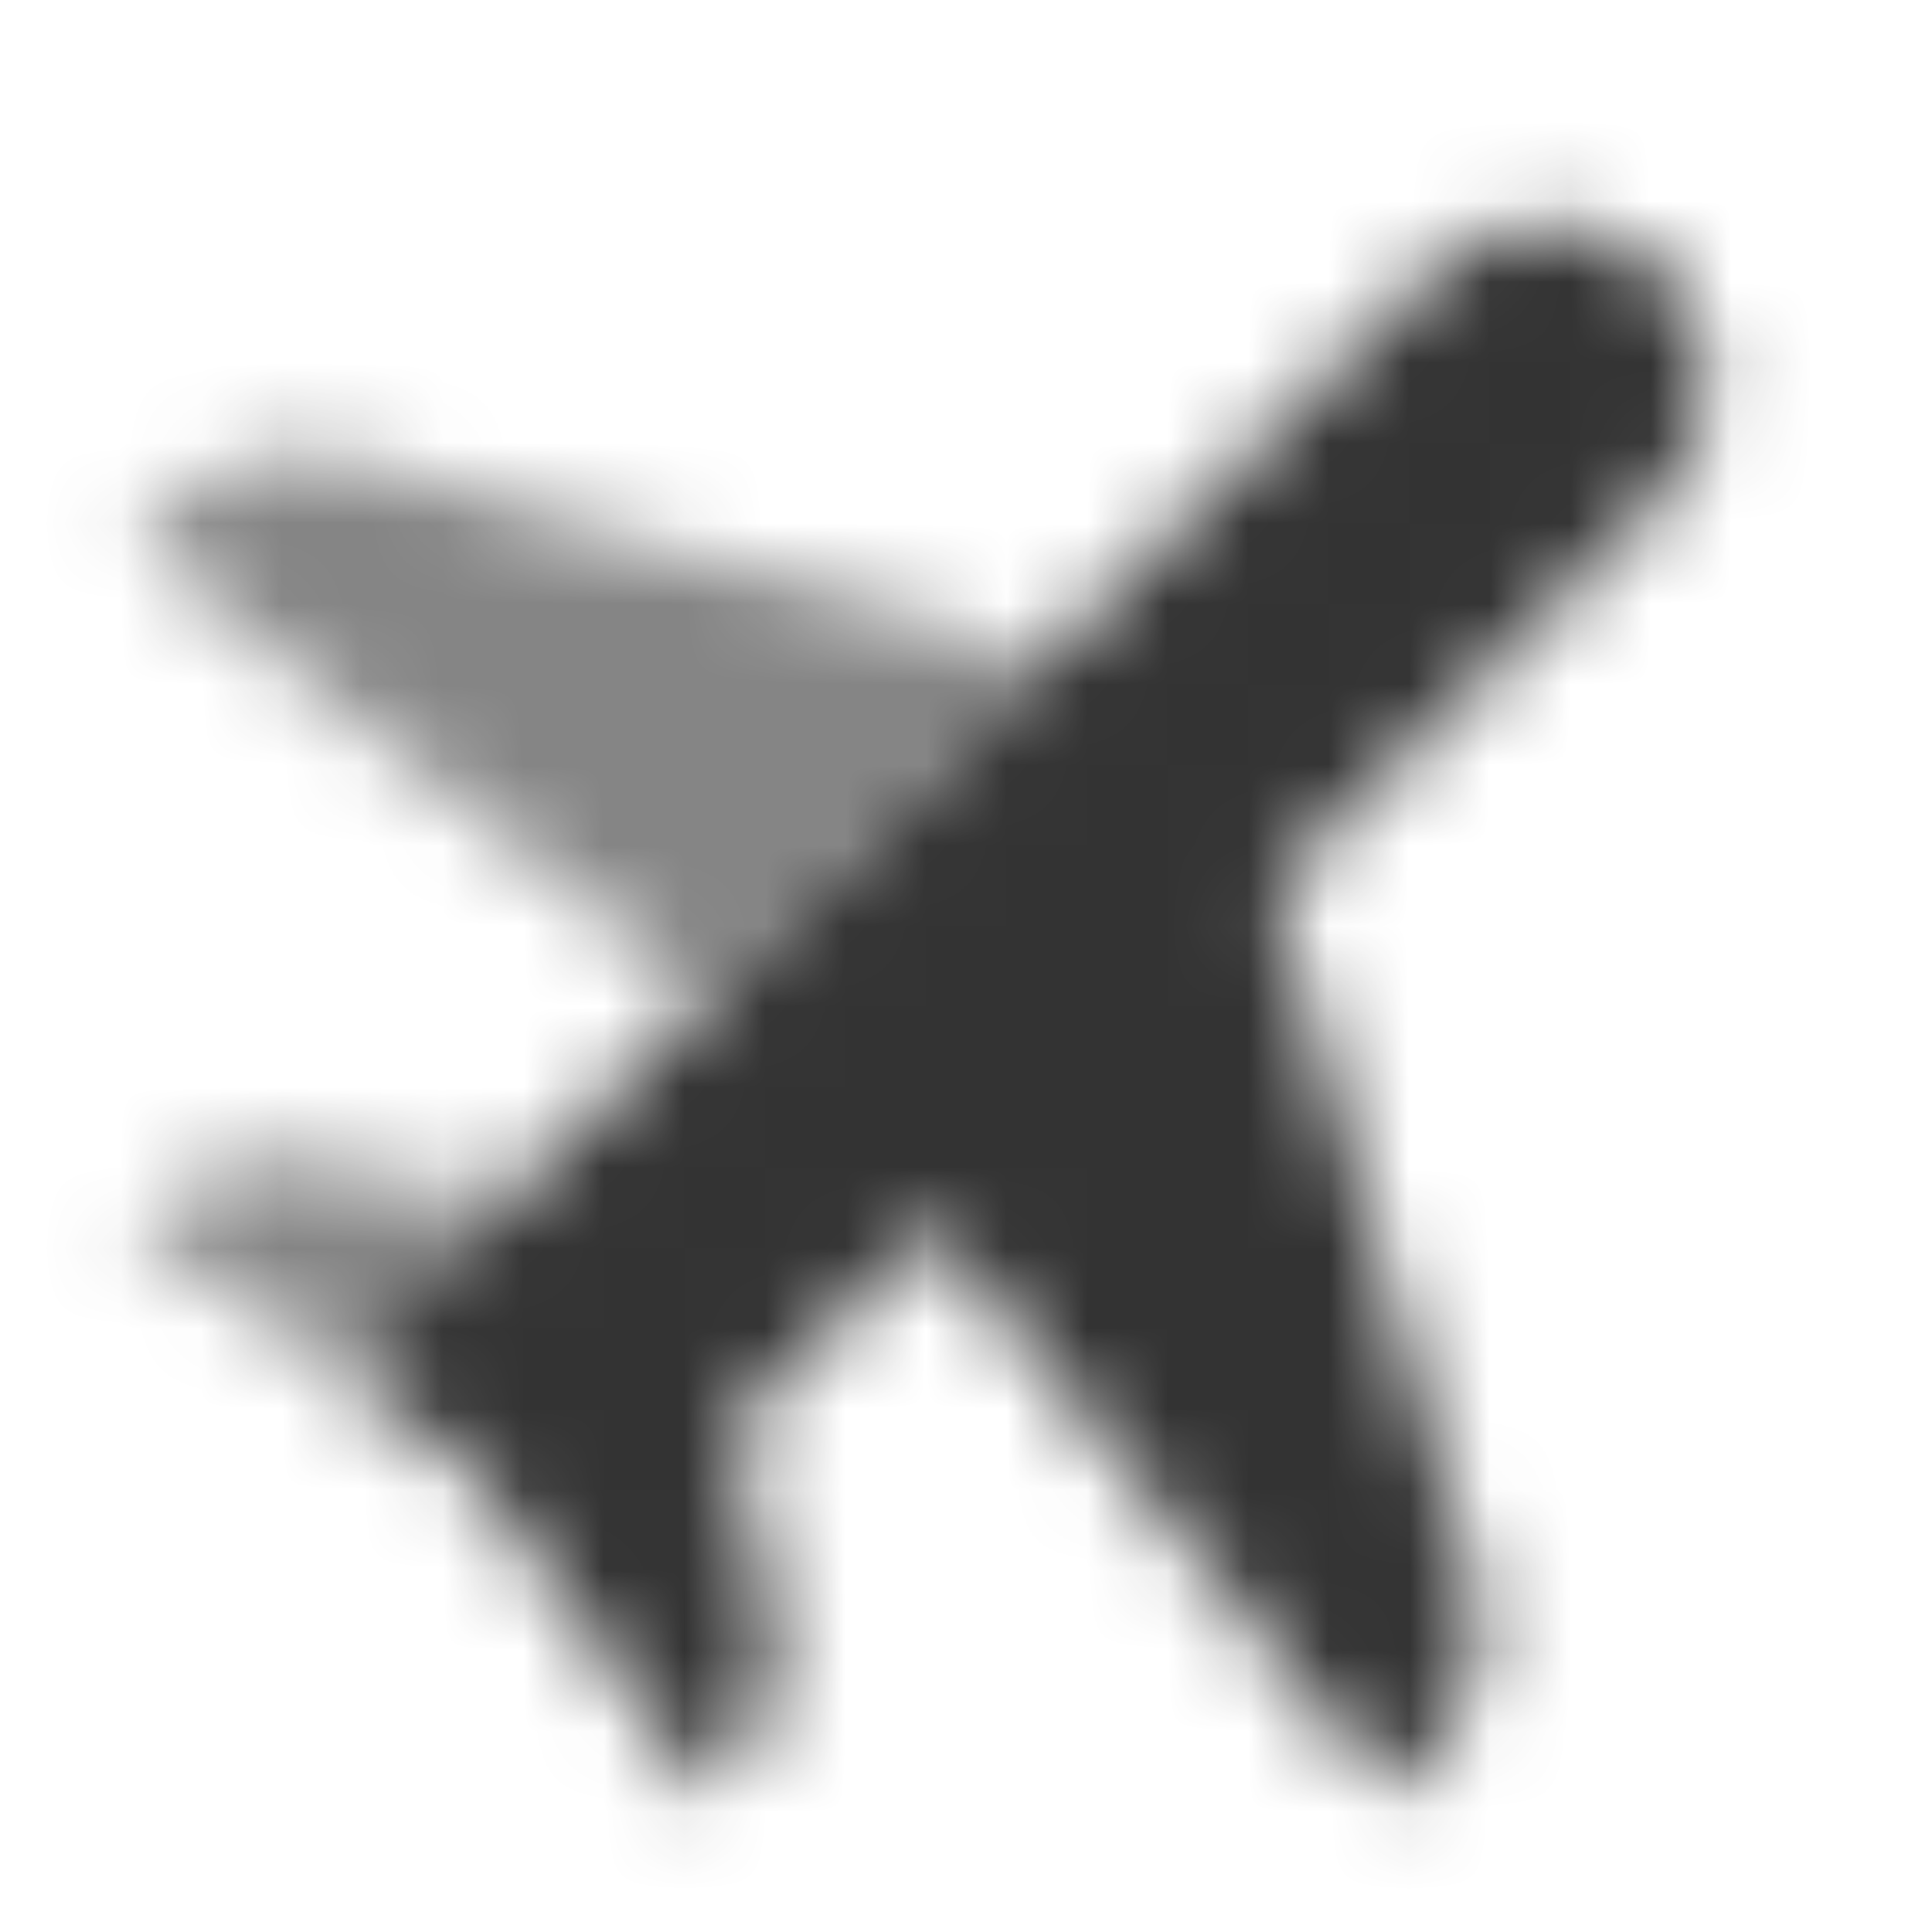
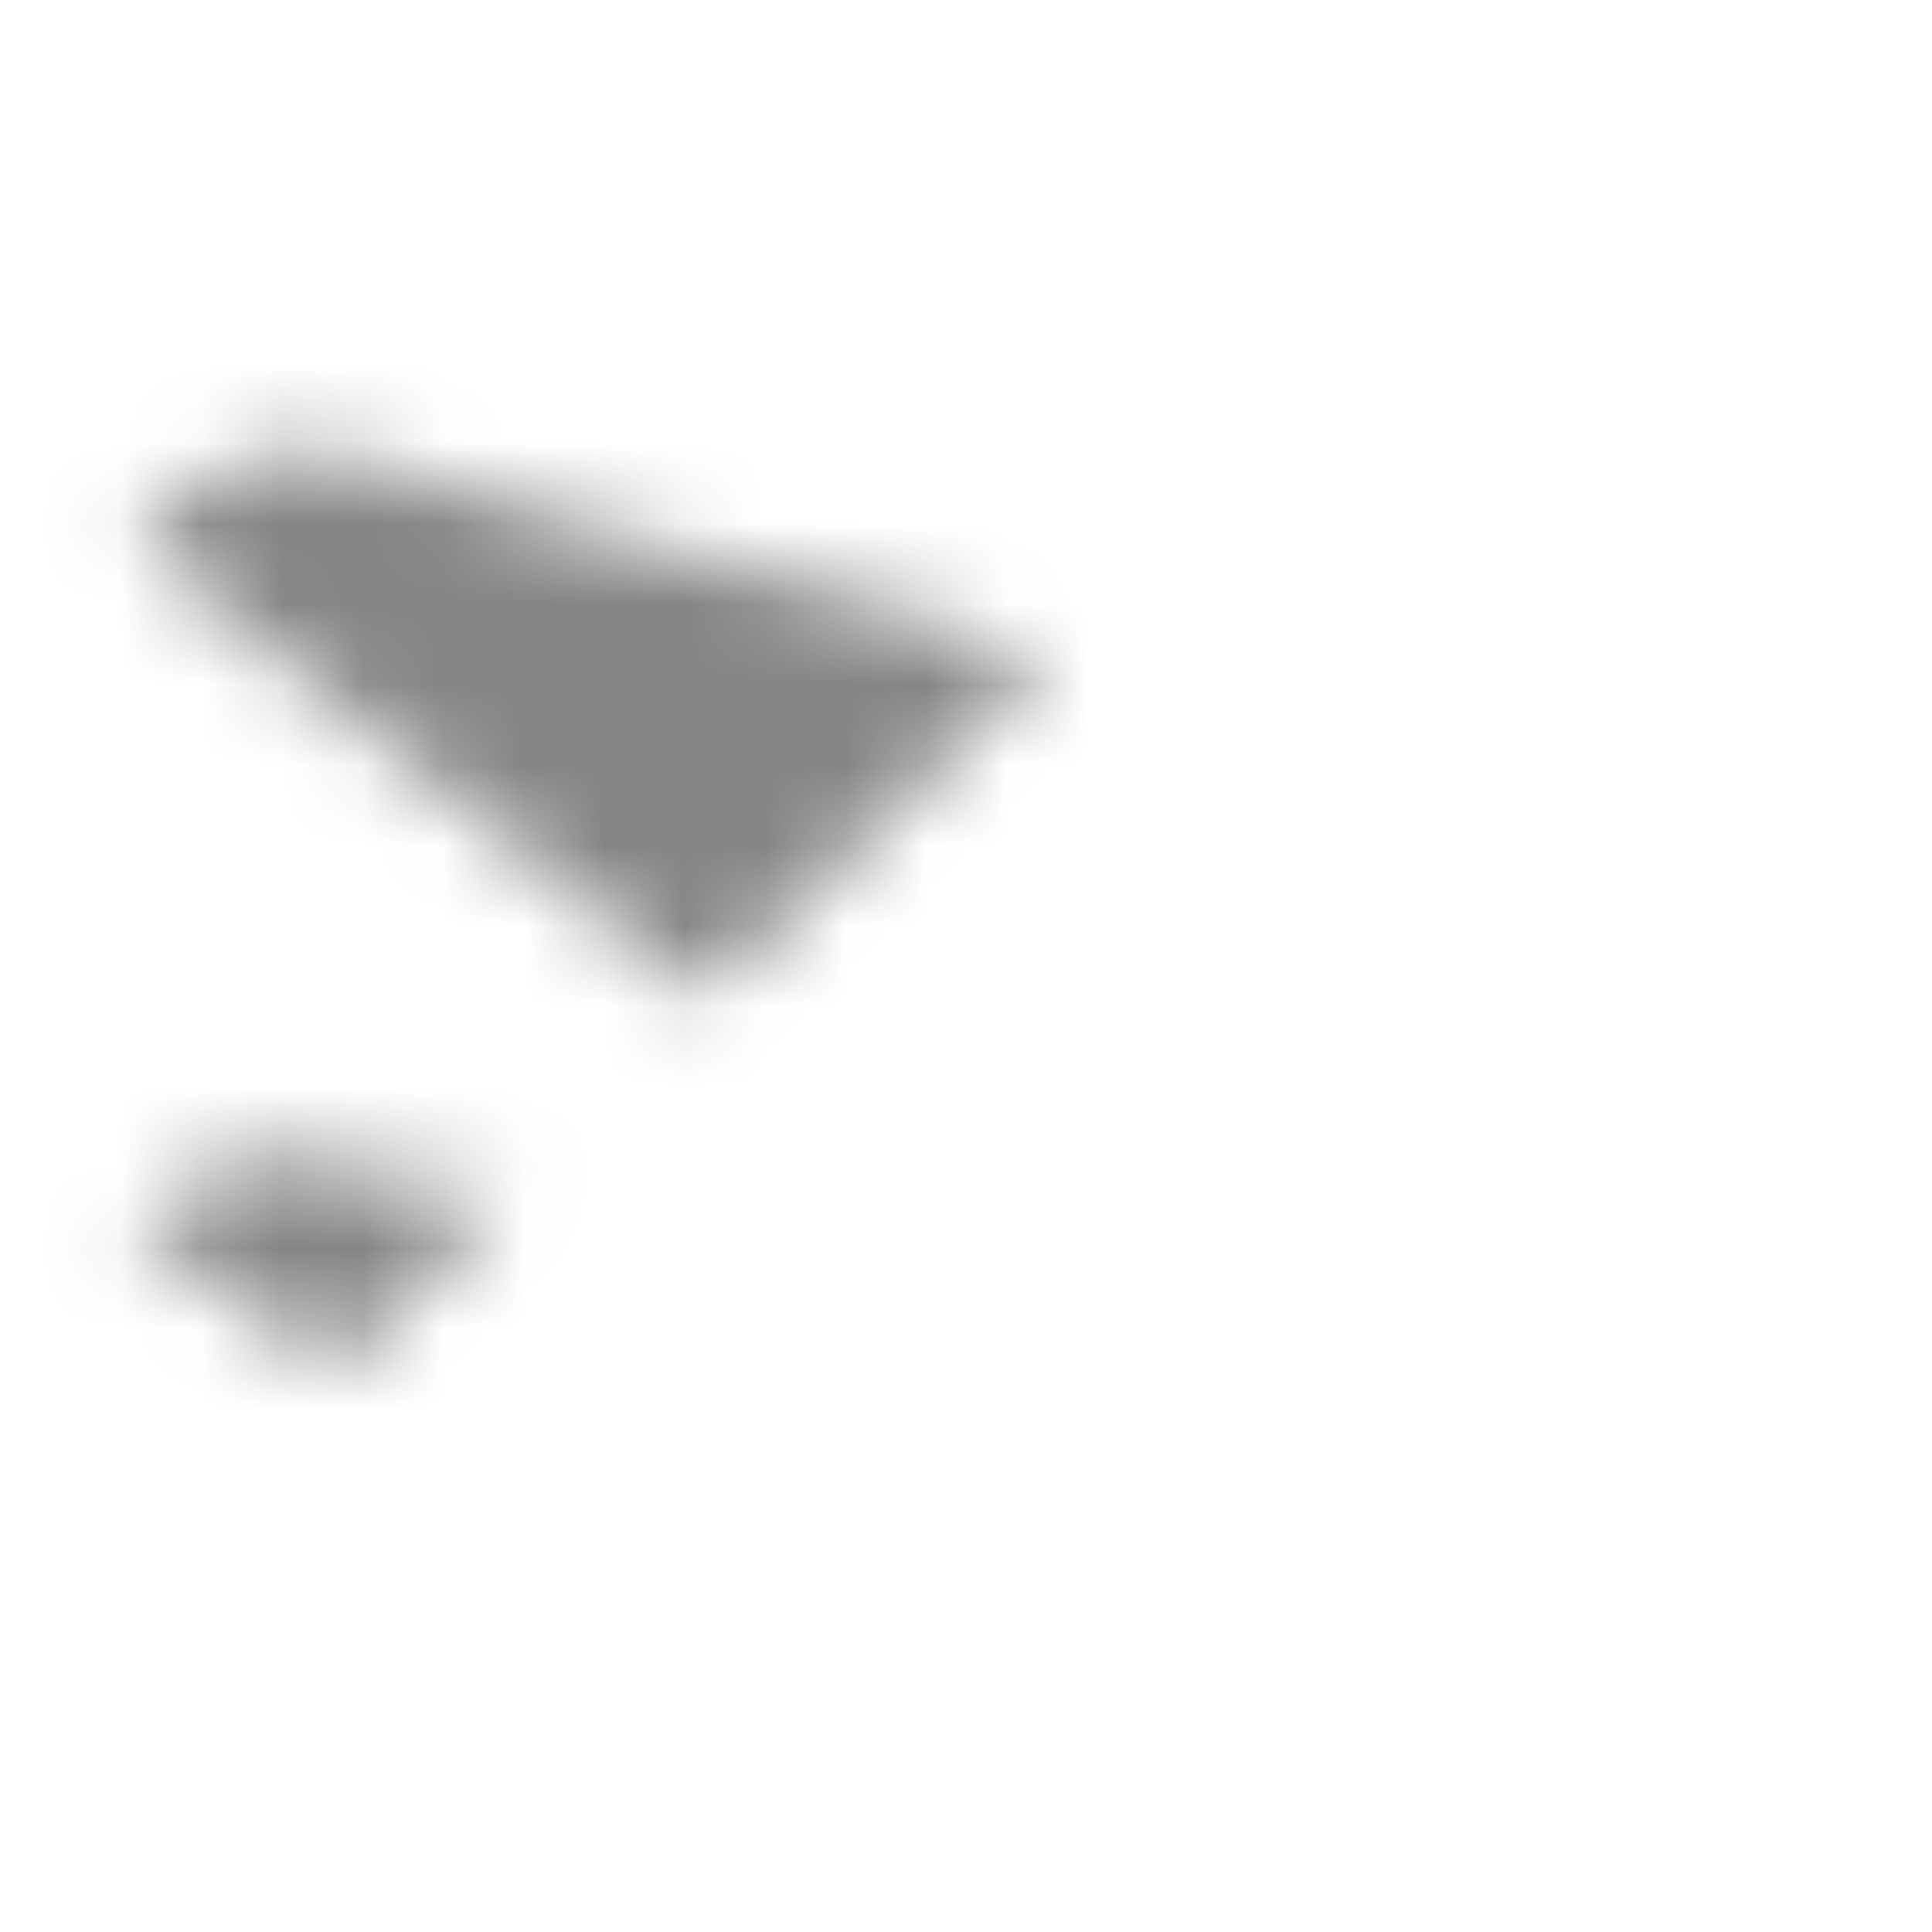
<svg xmlns="http://www.w3.org/2000/svg" width="24" height="24" viewBox="0 0 24 24" fill="none">
  <mask id="mask0_234_3575" style="mask-type:alpha" maskUnits="userSpaceOnUse" x="1" y="2" width="21" height="21">
    <path opacity="0.6" fill-rule="evenodd" clip-rule="evenodd" d="M4.232 5.666C3.534 5.467 2.782 5.662 2.269 6.175L1.687 6.757L8.758 12.414L13 8.171L4.232 5.666ZM3.797 14.392C3.141 14.261 2.463 14.466 1.99 14.939L1.687 15.242L4.161 17.01L6.283 14.889L3.797 14.392Z" fill="black" />
-     <path fill-rule="evenodd" clip-rule="evenodd" d="M17.783 3.389C18.319 2.853 19.111 2.666 19.829 2.905L20.067 2.984C20.515 3.134 20.866 3.485 21.015 3.933L21.094 4.17C21.334 4.889 21.147 5.681 20.611 6.217L15.828 11L18.334 19.768C18.533 20.466 18.338 21.218 17.825 21.731L17.243 22.314L11.586 15.242L9.111 17.717L9.608 20.203C9.739 20.859 9.534 21.537 9.061 22.01L8.757 22.313L6.99 19.839L6.99 19.839L5.787 18.212L4.161 17.01L17.783 3.389Z" fill="black" />
  </mask>
  <g mask="url(#mask0_234_3575)">
    <path d="M0 0H24V24H0V0Z" fill="#333333" />
  </g>
</svg>